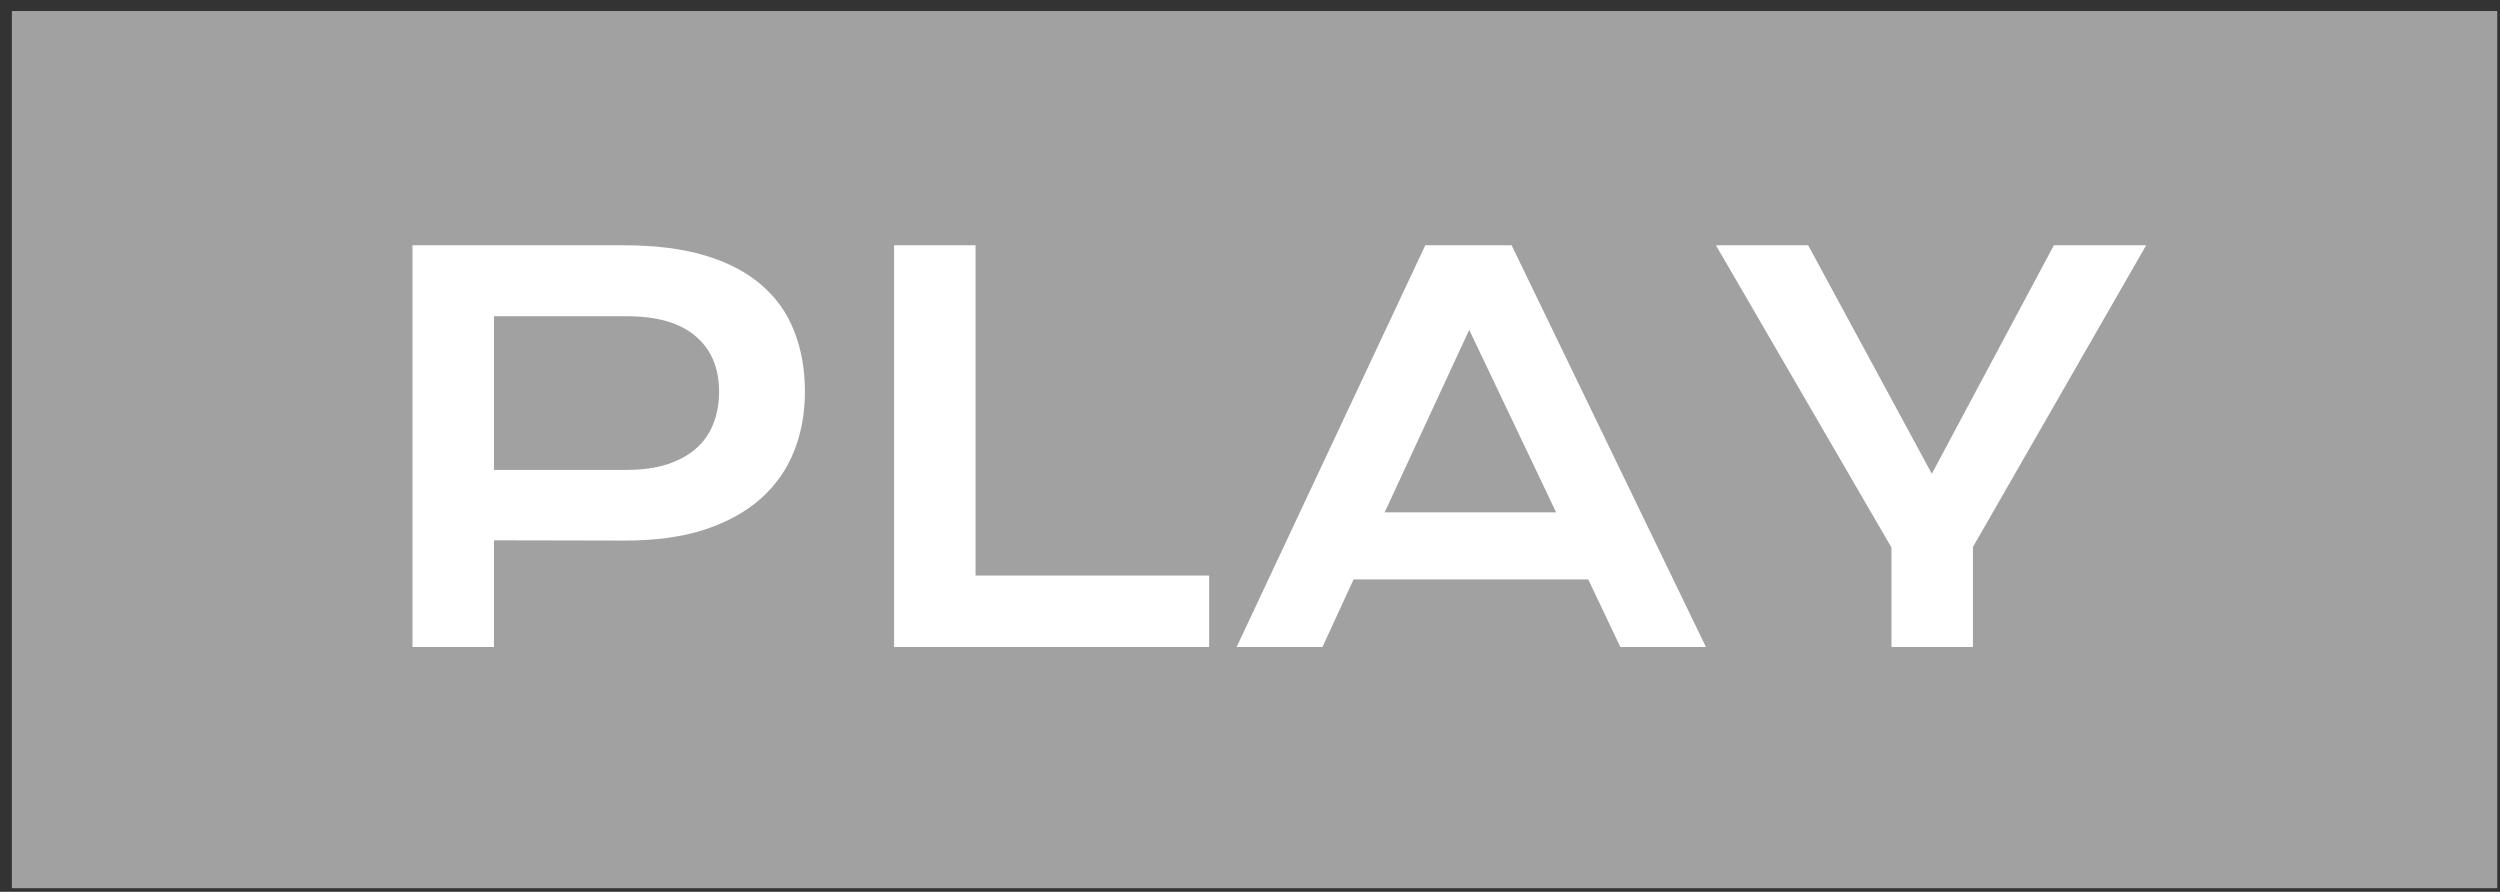
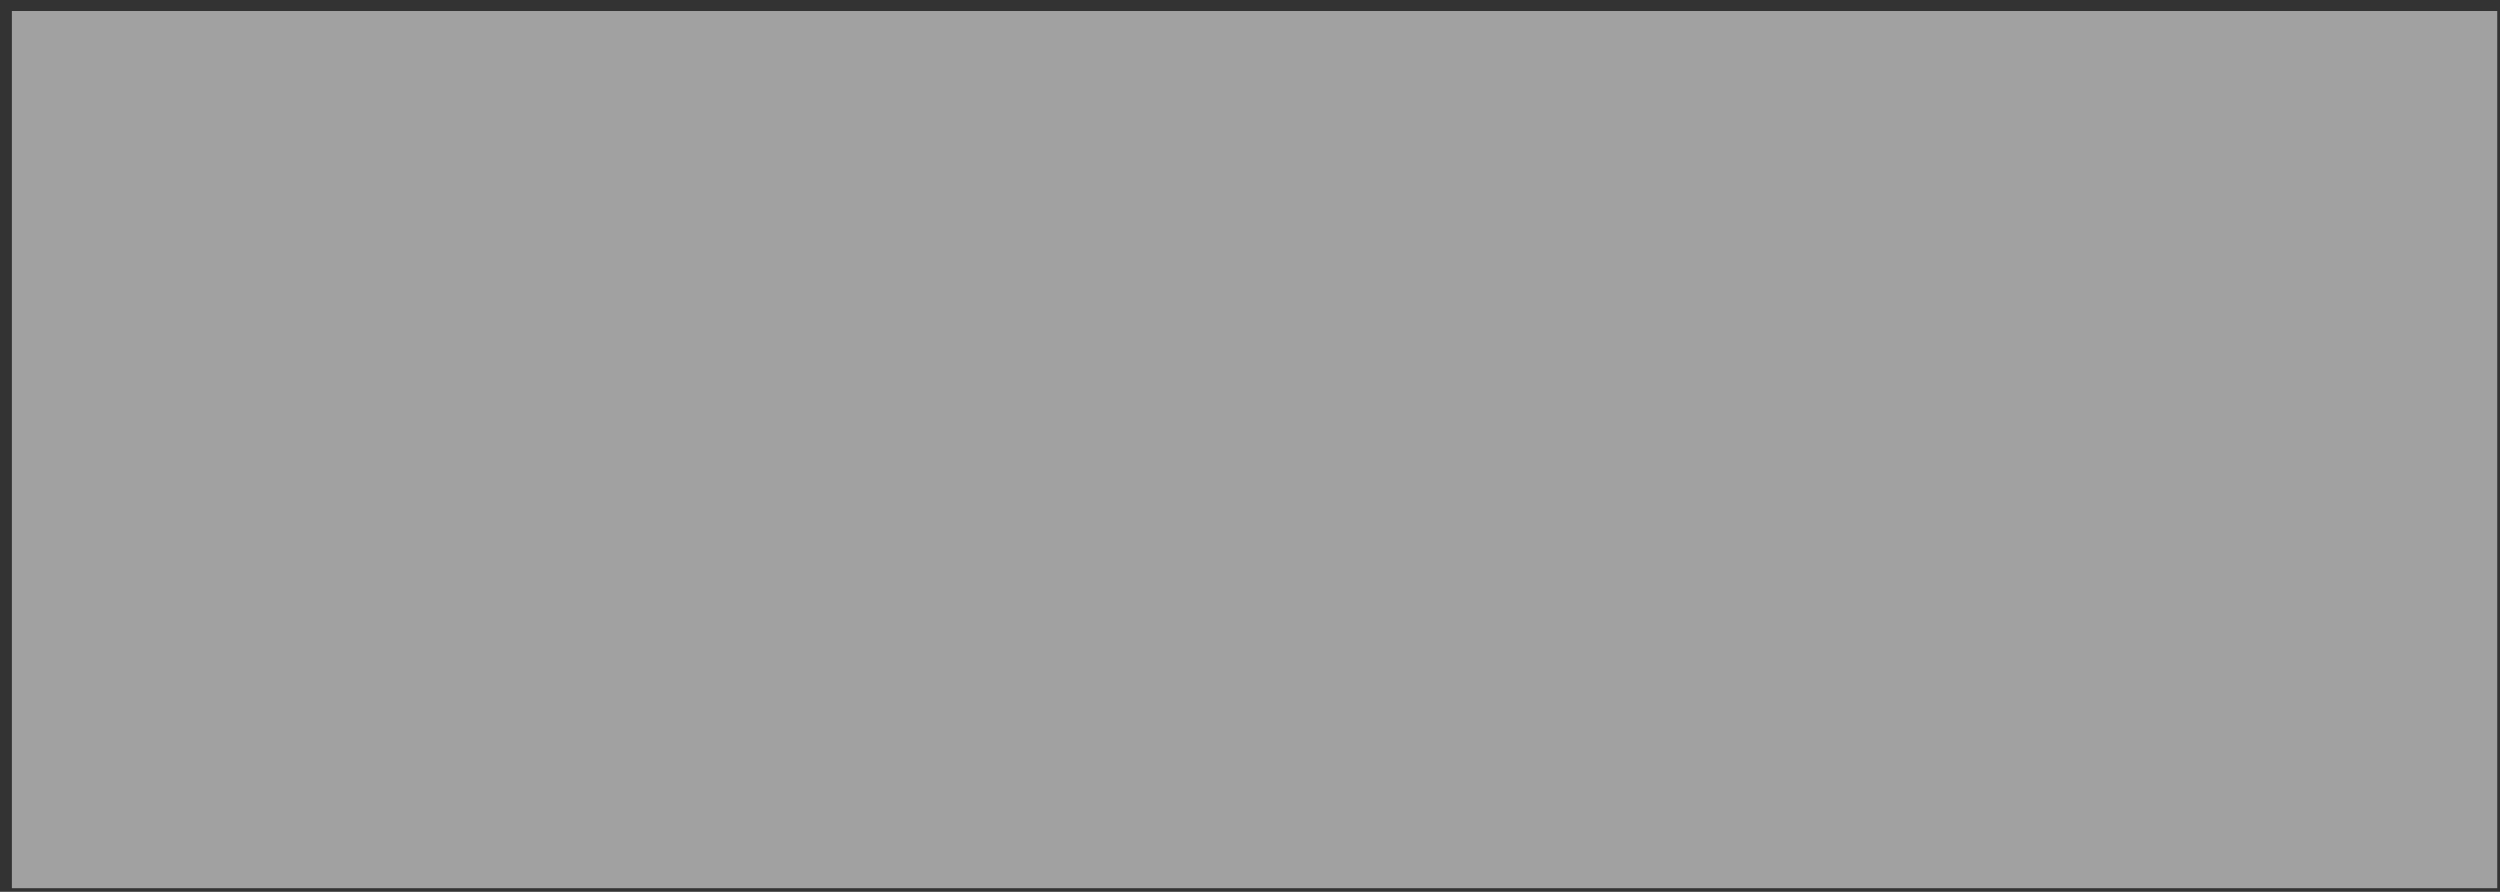
<svg xmlns="http://www.w3.org/2000/svg" width="171" height="61" viewBox="0 0 171 61" fill="none">
  <rect x="0" y="0" width="171" height="61" fill="#333333" stroke="none" />
  <rect x="0.812" y="0.753" width="170" height="60" fill="#A1A1A1" />
-   <path d="M28.214 16.778H42.698C44.808 16.778 46.636 17.007 48.183 17.464C49.73 17.921 51.013 18.583 52.032 19.45C53.052 20.306 53.808 21.355 54.3 22.597C54.804 23.839 55.056 25.239 55.056 26.798C55.056 28.263 54.81 29.616 54.317 30.858C53.825 32.101 53.069 33.179 52.05 34.093C51.042 34.995 49.765 35.704 48.218 36.22C46.671 36.724 44.843 36.976 42.733 36.976L33.786 36.958V44.253H28.214V16.778ZM42.839 32.142C43.894 32.142 44.813 32.019 45.599 31.773C46.395 31.515 47.058 31.157 47.585 30.7C48.124 30.231 48.523 29.669 48.78 29.013C49.05 28.345 49.185 27.606 49.185 26.798C49.185 25.169 48.651 23.903 47.585 23.001C46.53 22.087 44.948 21.63 42.839 21.63H33.786V32.142H42.839ZM61.155 16.778H66.728V39.366H82.706V44.253H61.155V16.778ZM97.489 16.778H103.396L116.685 44.253H110.831L108.634 39.63H92.585L90.458 44.253H84.587L97.489 16.778ZM106.437 35.042L100.495 22.561L94.712 35.042H106.437ZM129.376 37.45L117.37 16.778H123.681L132.136 32.405L140.485 16.778H146.796L134.948 37.415V44.253H129.376V37.45Z" fill="white" />
</svg>